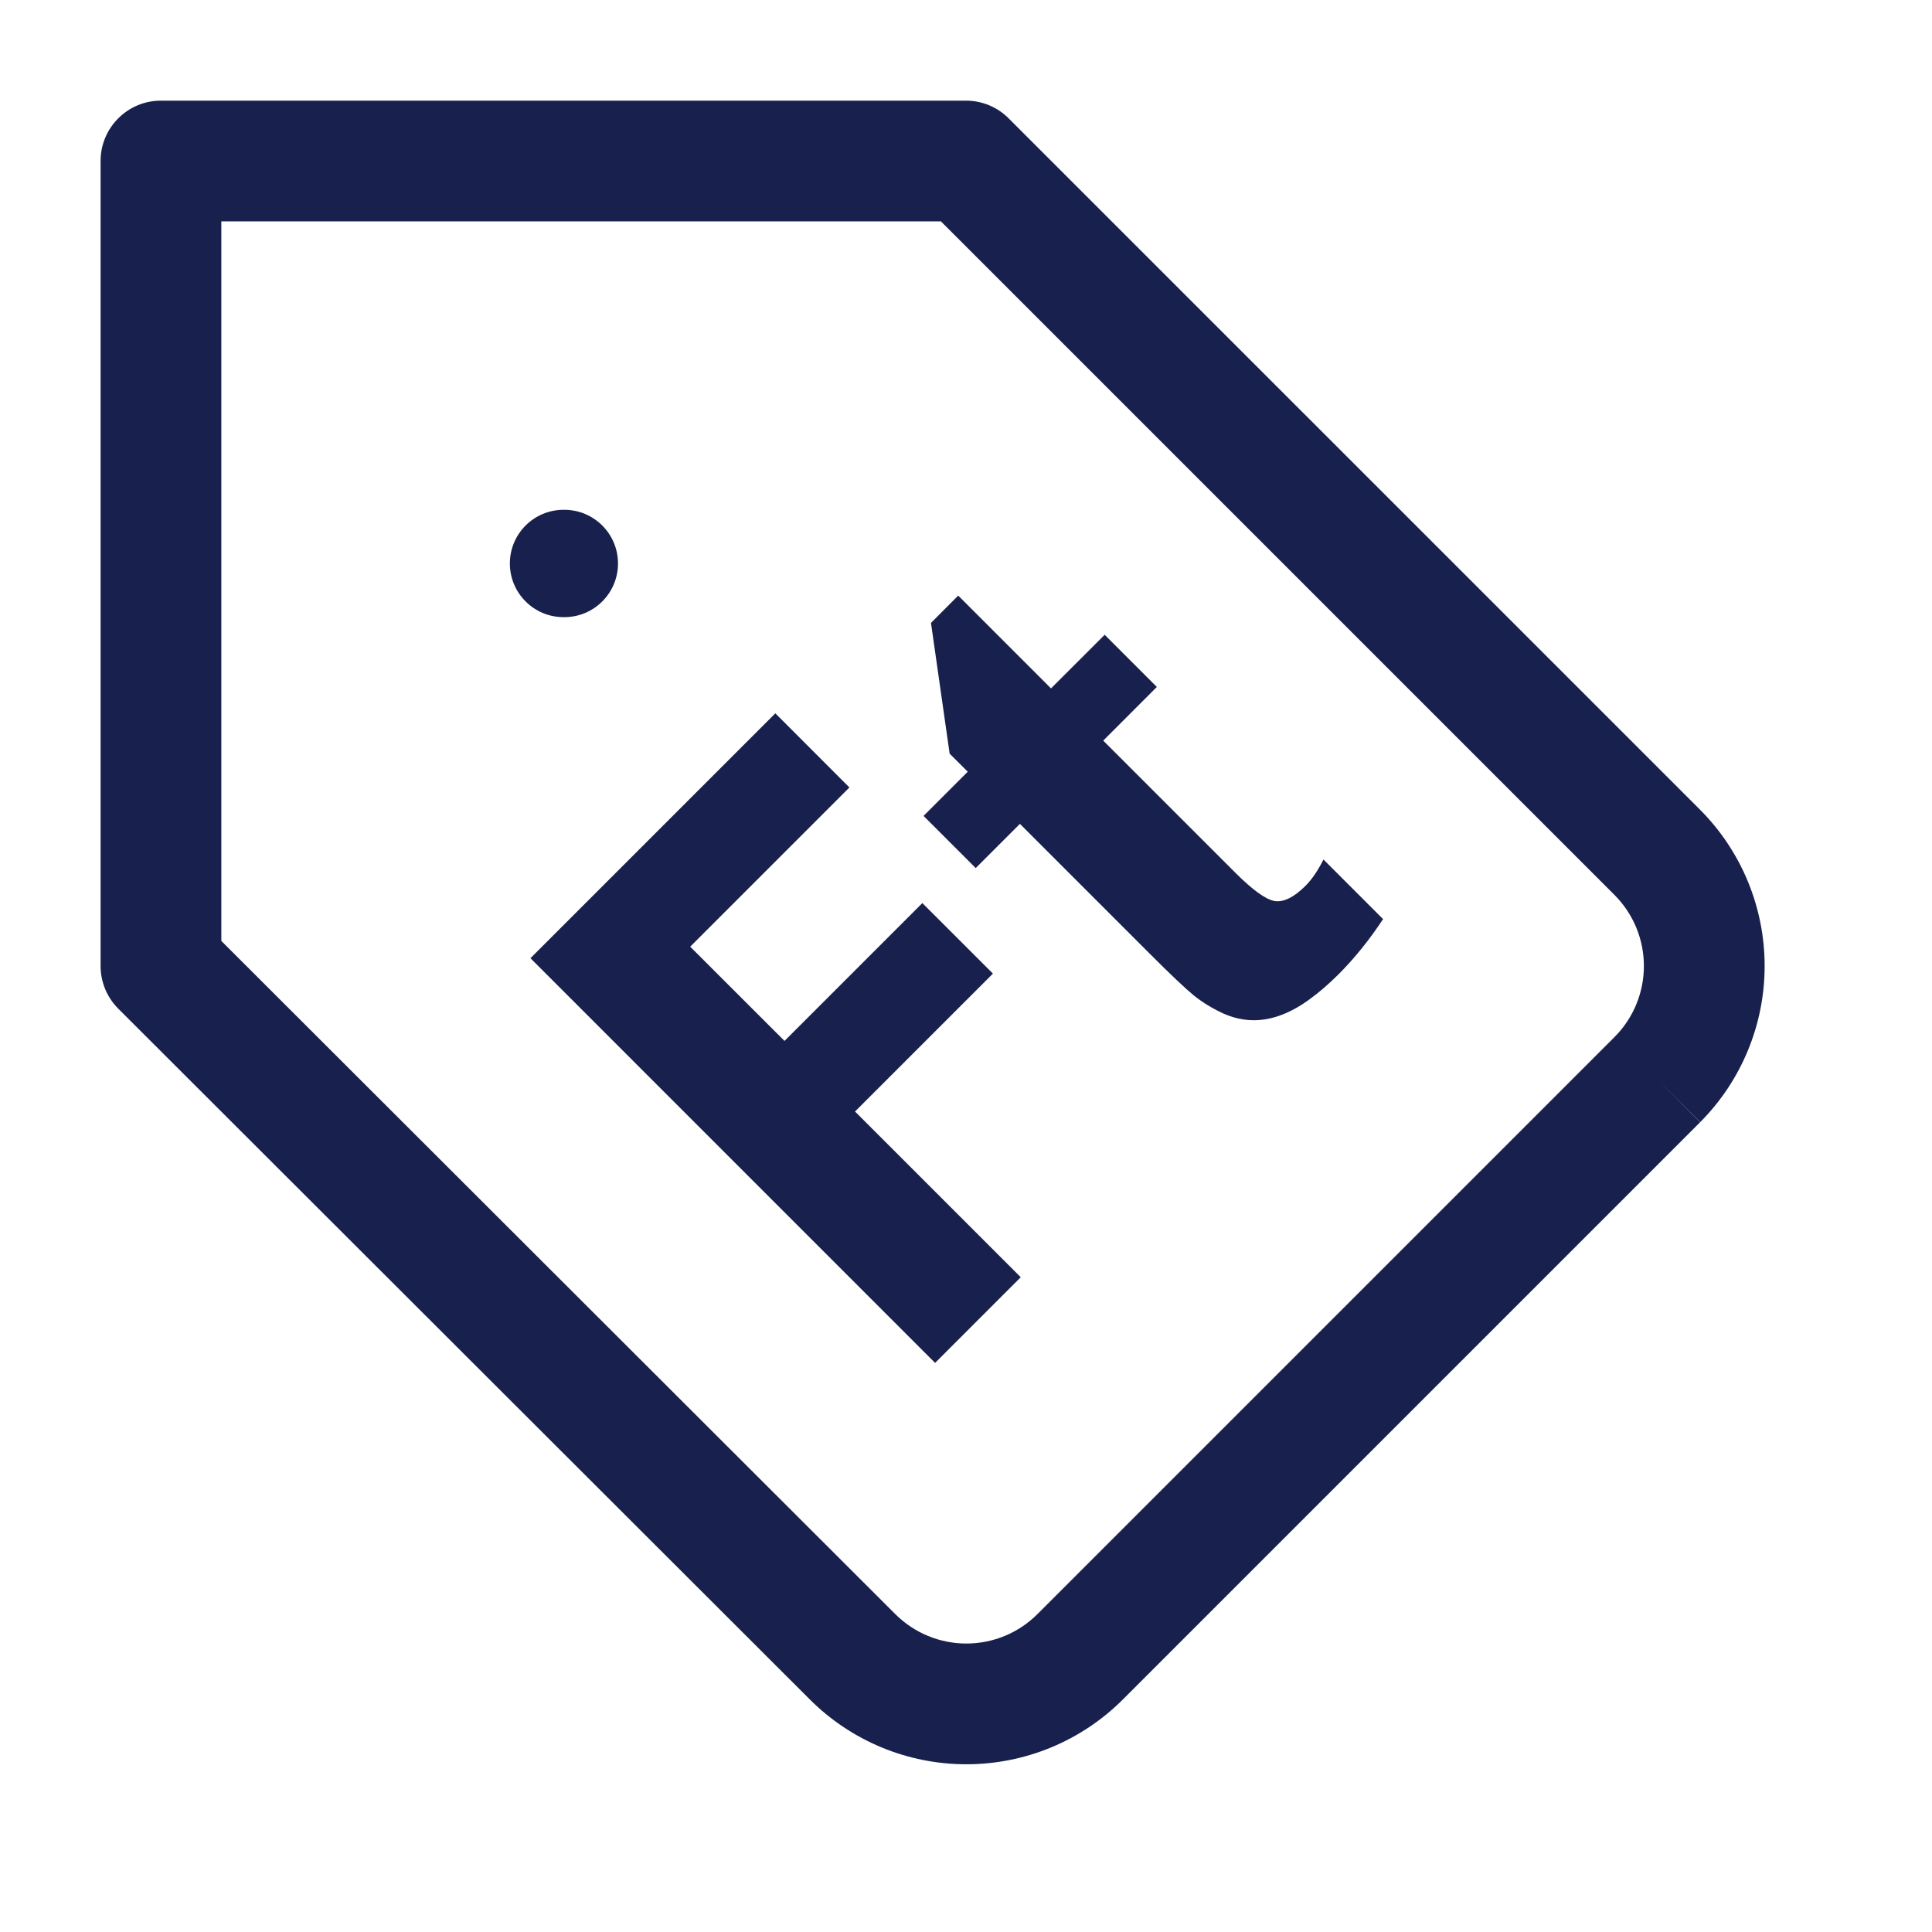
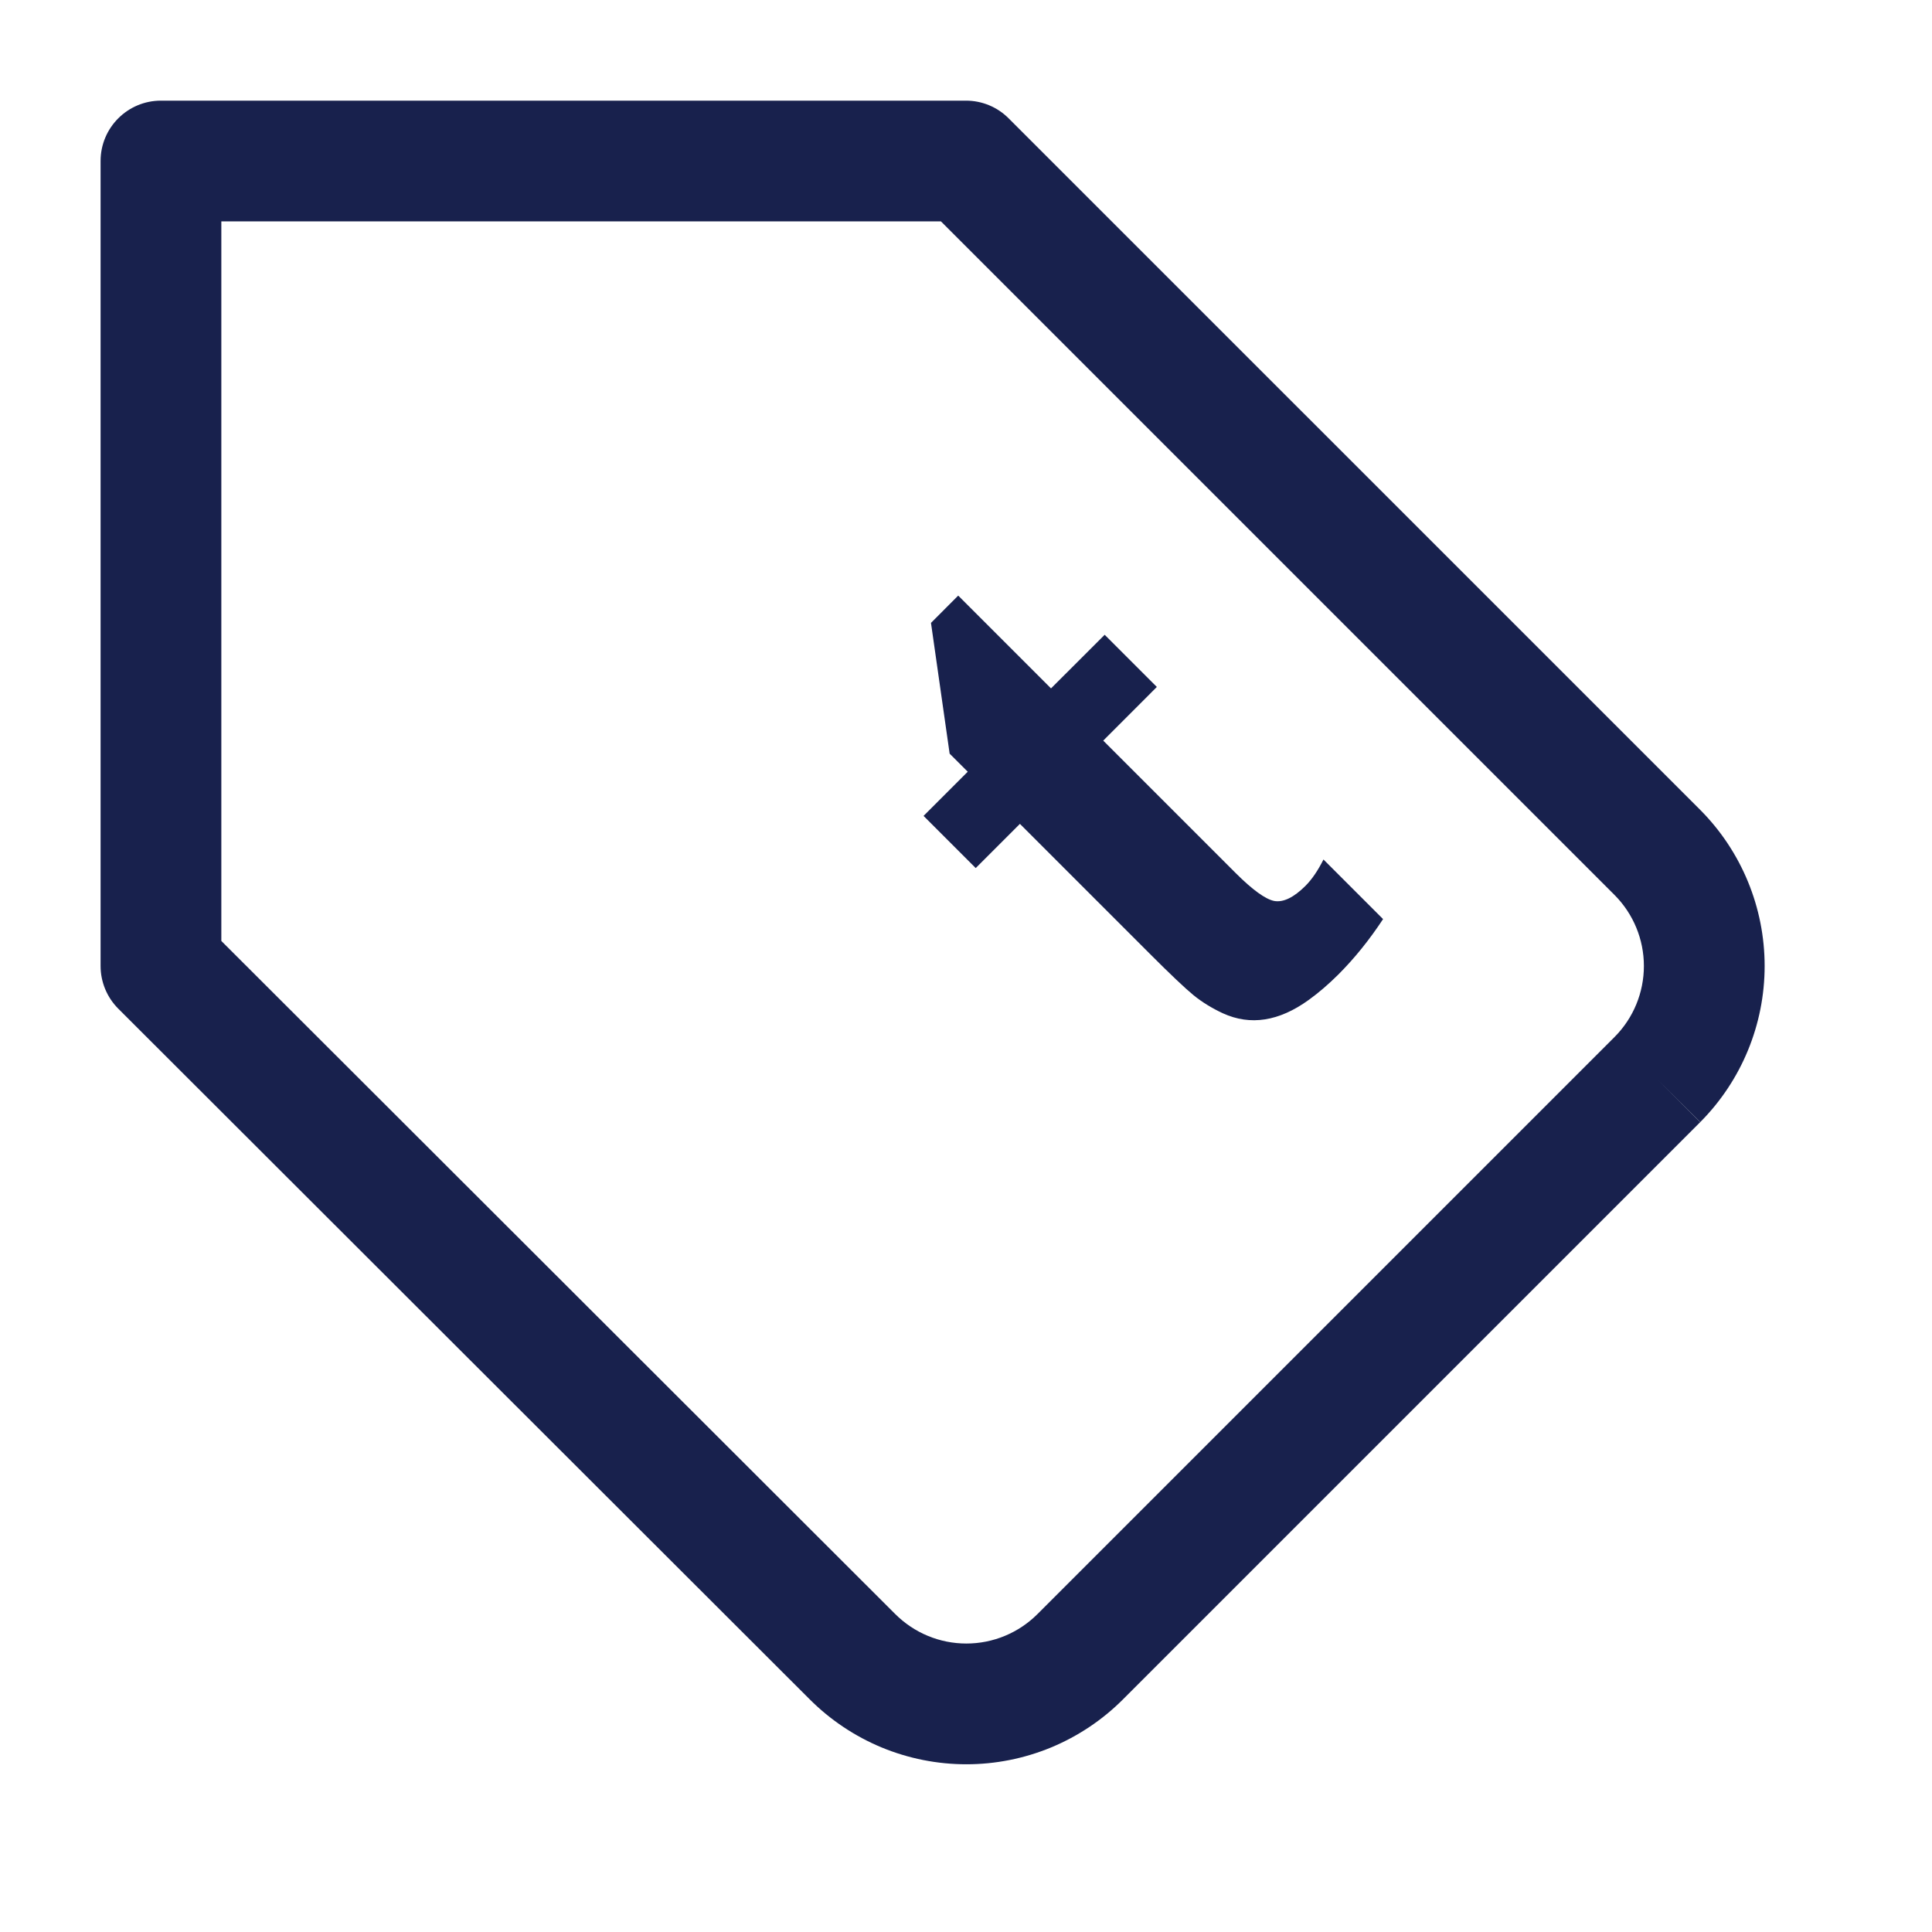
<svg xmlns="http://www.w3.org/2000/svg" width="32" height="32" viewBox="0 0 32 32" fill="none">
  <path fill-rule="evenodd" clip-rule="evenodd" d="M1.666 2.667C1.666 2.114 2.114 1.667 2.666 1.667H15.999C16.265 1.667 16.519 1.772 16.706 1.96L28.162 13.415C28.845 14.102 29.228 15.031 29.228 16C29.228 16.969 28.845 17.898 28.162 18.585L27.453 17.88L28.16 18.587L18.6 28.147C18.26 28.488 17.855 28.758 17.41 28.943C16.965 29.127 16.488 29.222 16.006 29.222C15.524 29.222 15.047 29.127 14.602 28.943C14.157 28.758 13.753 28.488 13.412 28.147L1.959 16.707C1.772 16.52 1.666 16.265 1.666 16V2.667ZM26.744 17.174C27.054 16.862 27.228 16.44 27.228 16C27.228 15.56 27.054 15.138 26.744 14.826L15.585 3.667H3.666V15.585L14.826 26.732C14.981 26.887 15.165 27.011 15.368 27.095C15.57 27.179 15.787 27.222 16.006 27.222C16.225 27.222 16.442 27.179 16.644 27.095C16.847 27.011 17.03 26.888 17.185 26.733L26.744 17.174Z" fill="#18214D" />
-   <path fill-rule="evenodd" clip-rule="evenodd" d="M8.445 9.333C8.445 8.842 8.843 8.444 9.334 8.444H9.347C9.838 8.444 10.236 8.842 10.236 9.333C10.236 9.824 9.838 10.222 9.347 10.222H9.334C8.843 10.222 8.445 9.824 8.445 9.333Z" fill="#18214D" />
-   <path d="M15.488 22.574L8.786 15.871L12.842 11.815L14.069 13.043L11.432 15.68L12.994 17.241L15.277 14.958L16.446 16.126L14.162 18.41L16.907 21.155L15.488 22.574Z" fill="#18214D" />
  <path d="M16.161 14.378L15.297 13.514L16.029 12.782L15.729 12.483L15.42 10.317L15.871 9.865L17.408 11.402L18.297 10.514L19.161 11.378L18.273 12.267L20.463 14.457C20.744 14.738 20.959 14.894 21.106 14.923C21.256 14.949 21.428 14.866 21.622 14.673C21.73 14.565 21.829 14.419 21.921 14.236L22.908 15.223C22.682 15.566 22.435 15.873 22.167 16.141C22.006 16.301 21.843 16.442 21.675 16.563C21.184 16.917 20.712 16.991 20.256 16.784C20.073 16.699 19.911 16.599 19.77 16.485C19.63 16.37 19.384 16.138 19.034 15.787L16.893 13.646L16.161 14.378Z" fill="#18214D" />
</svg>